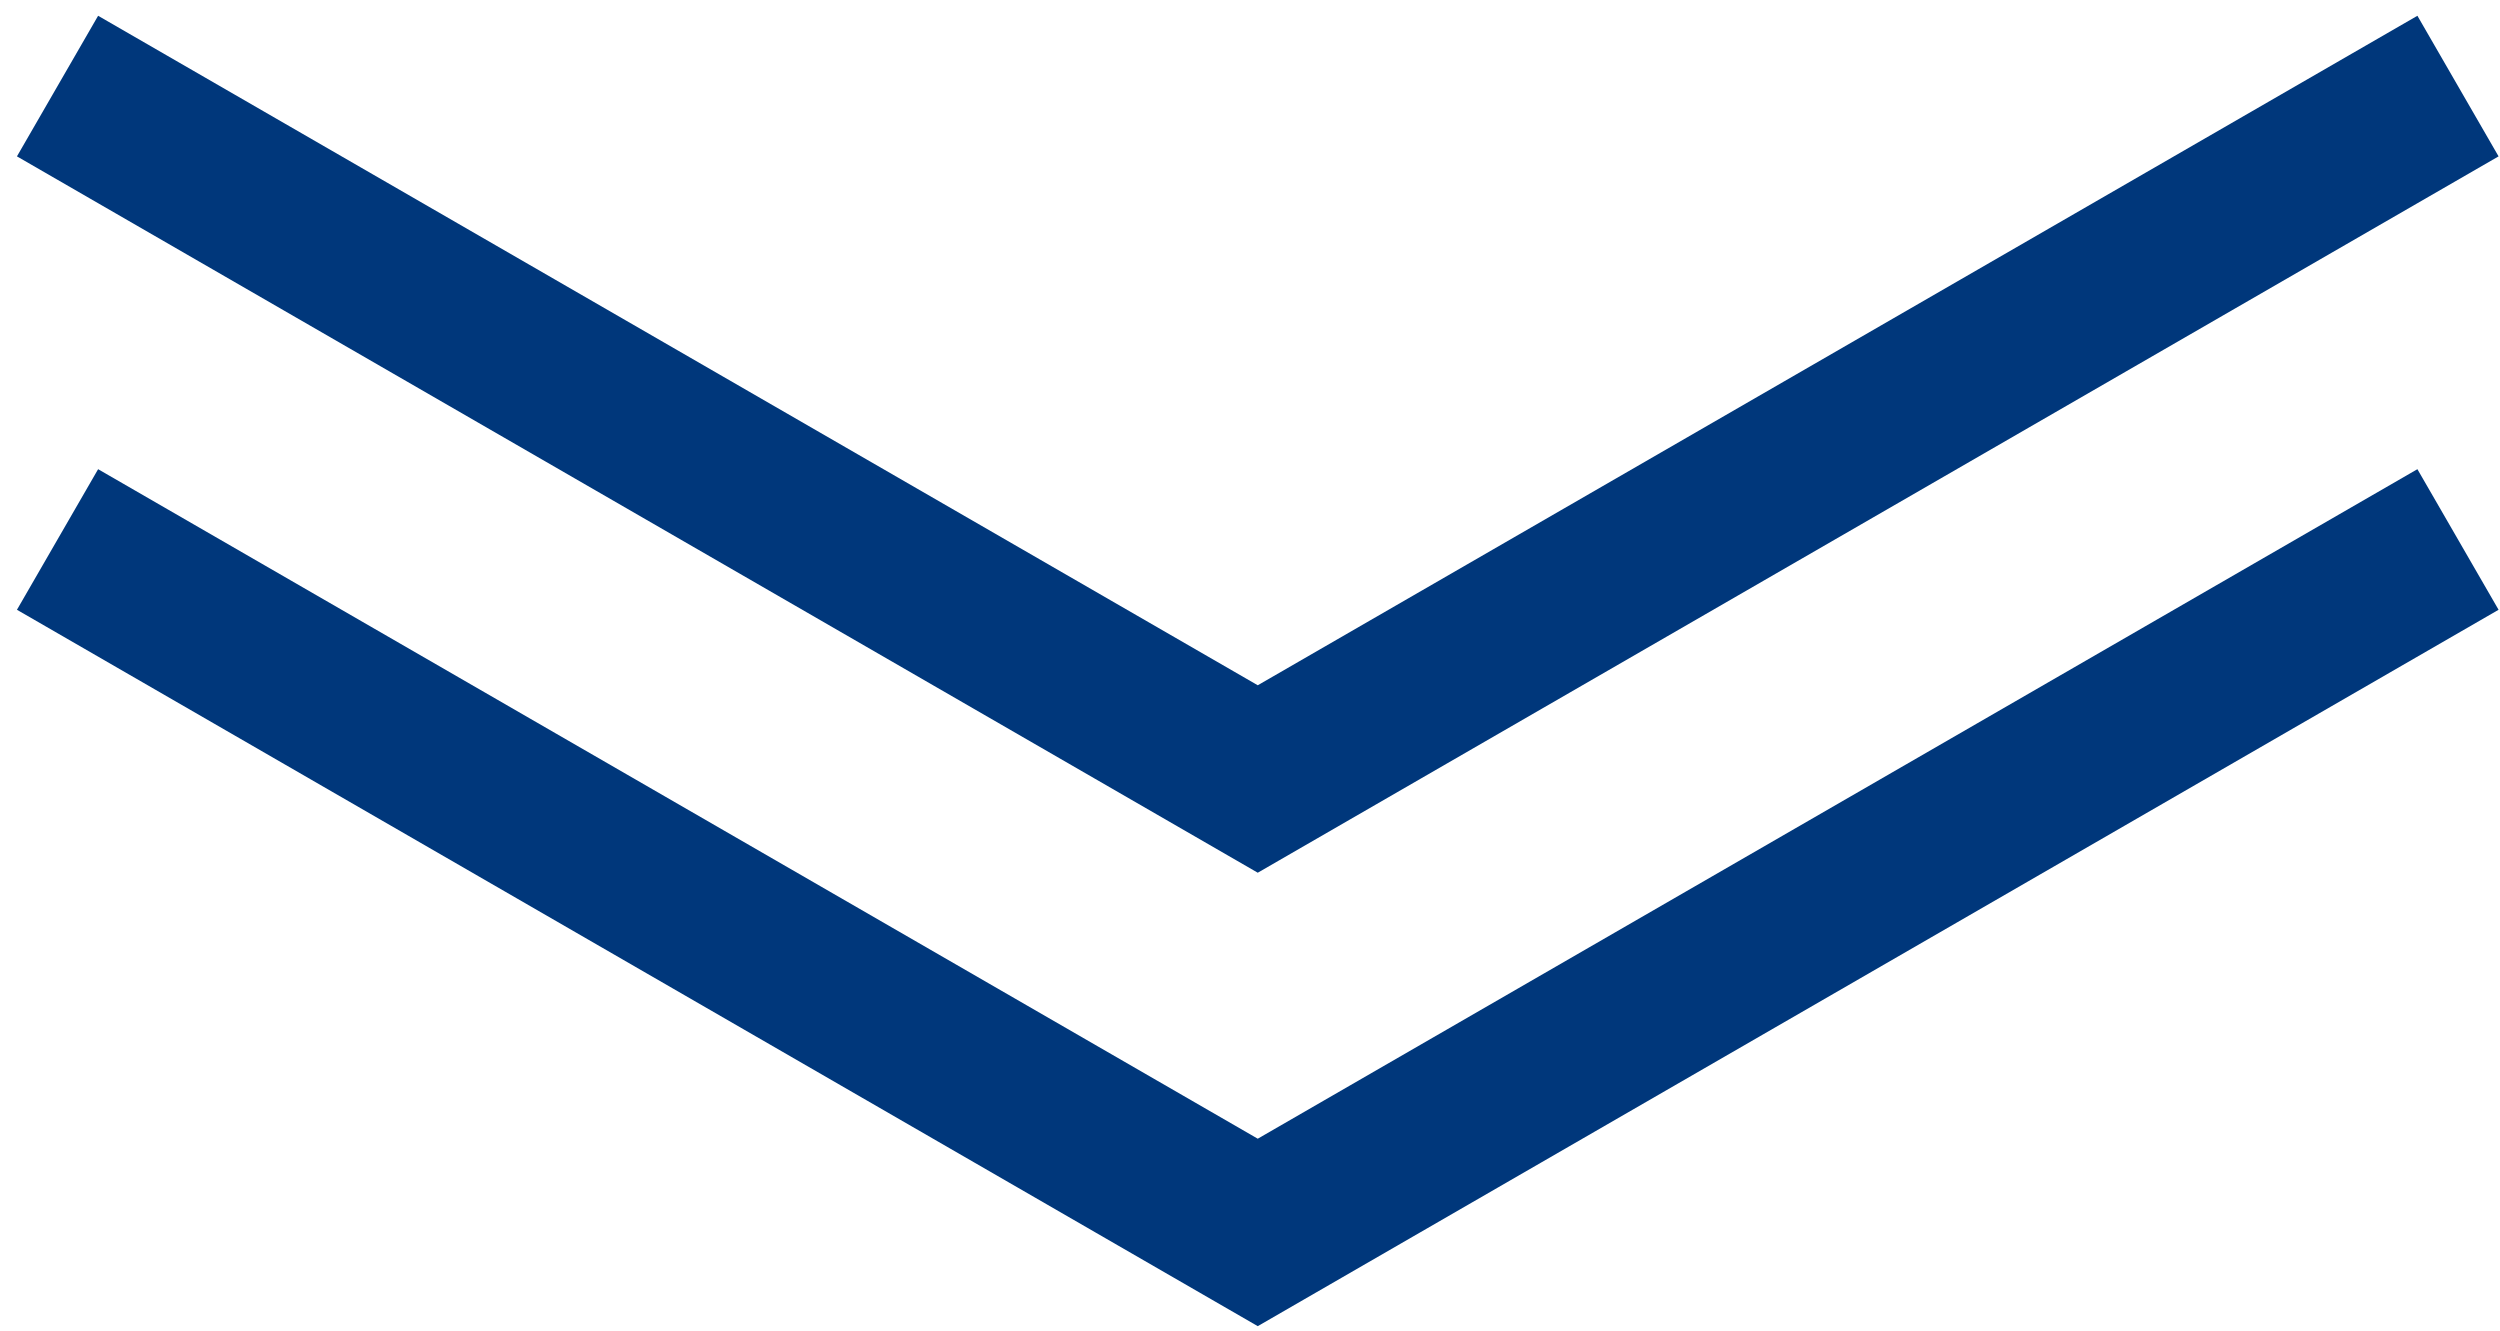
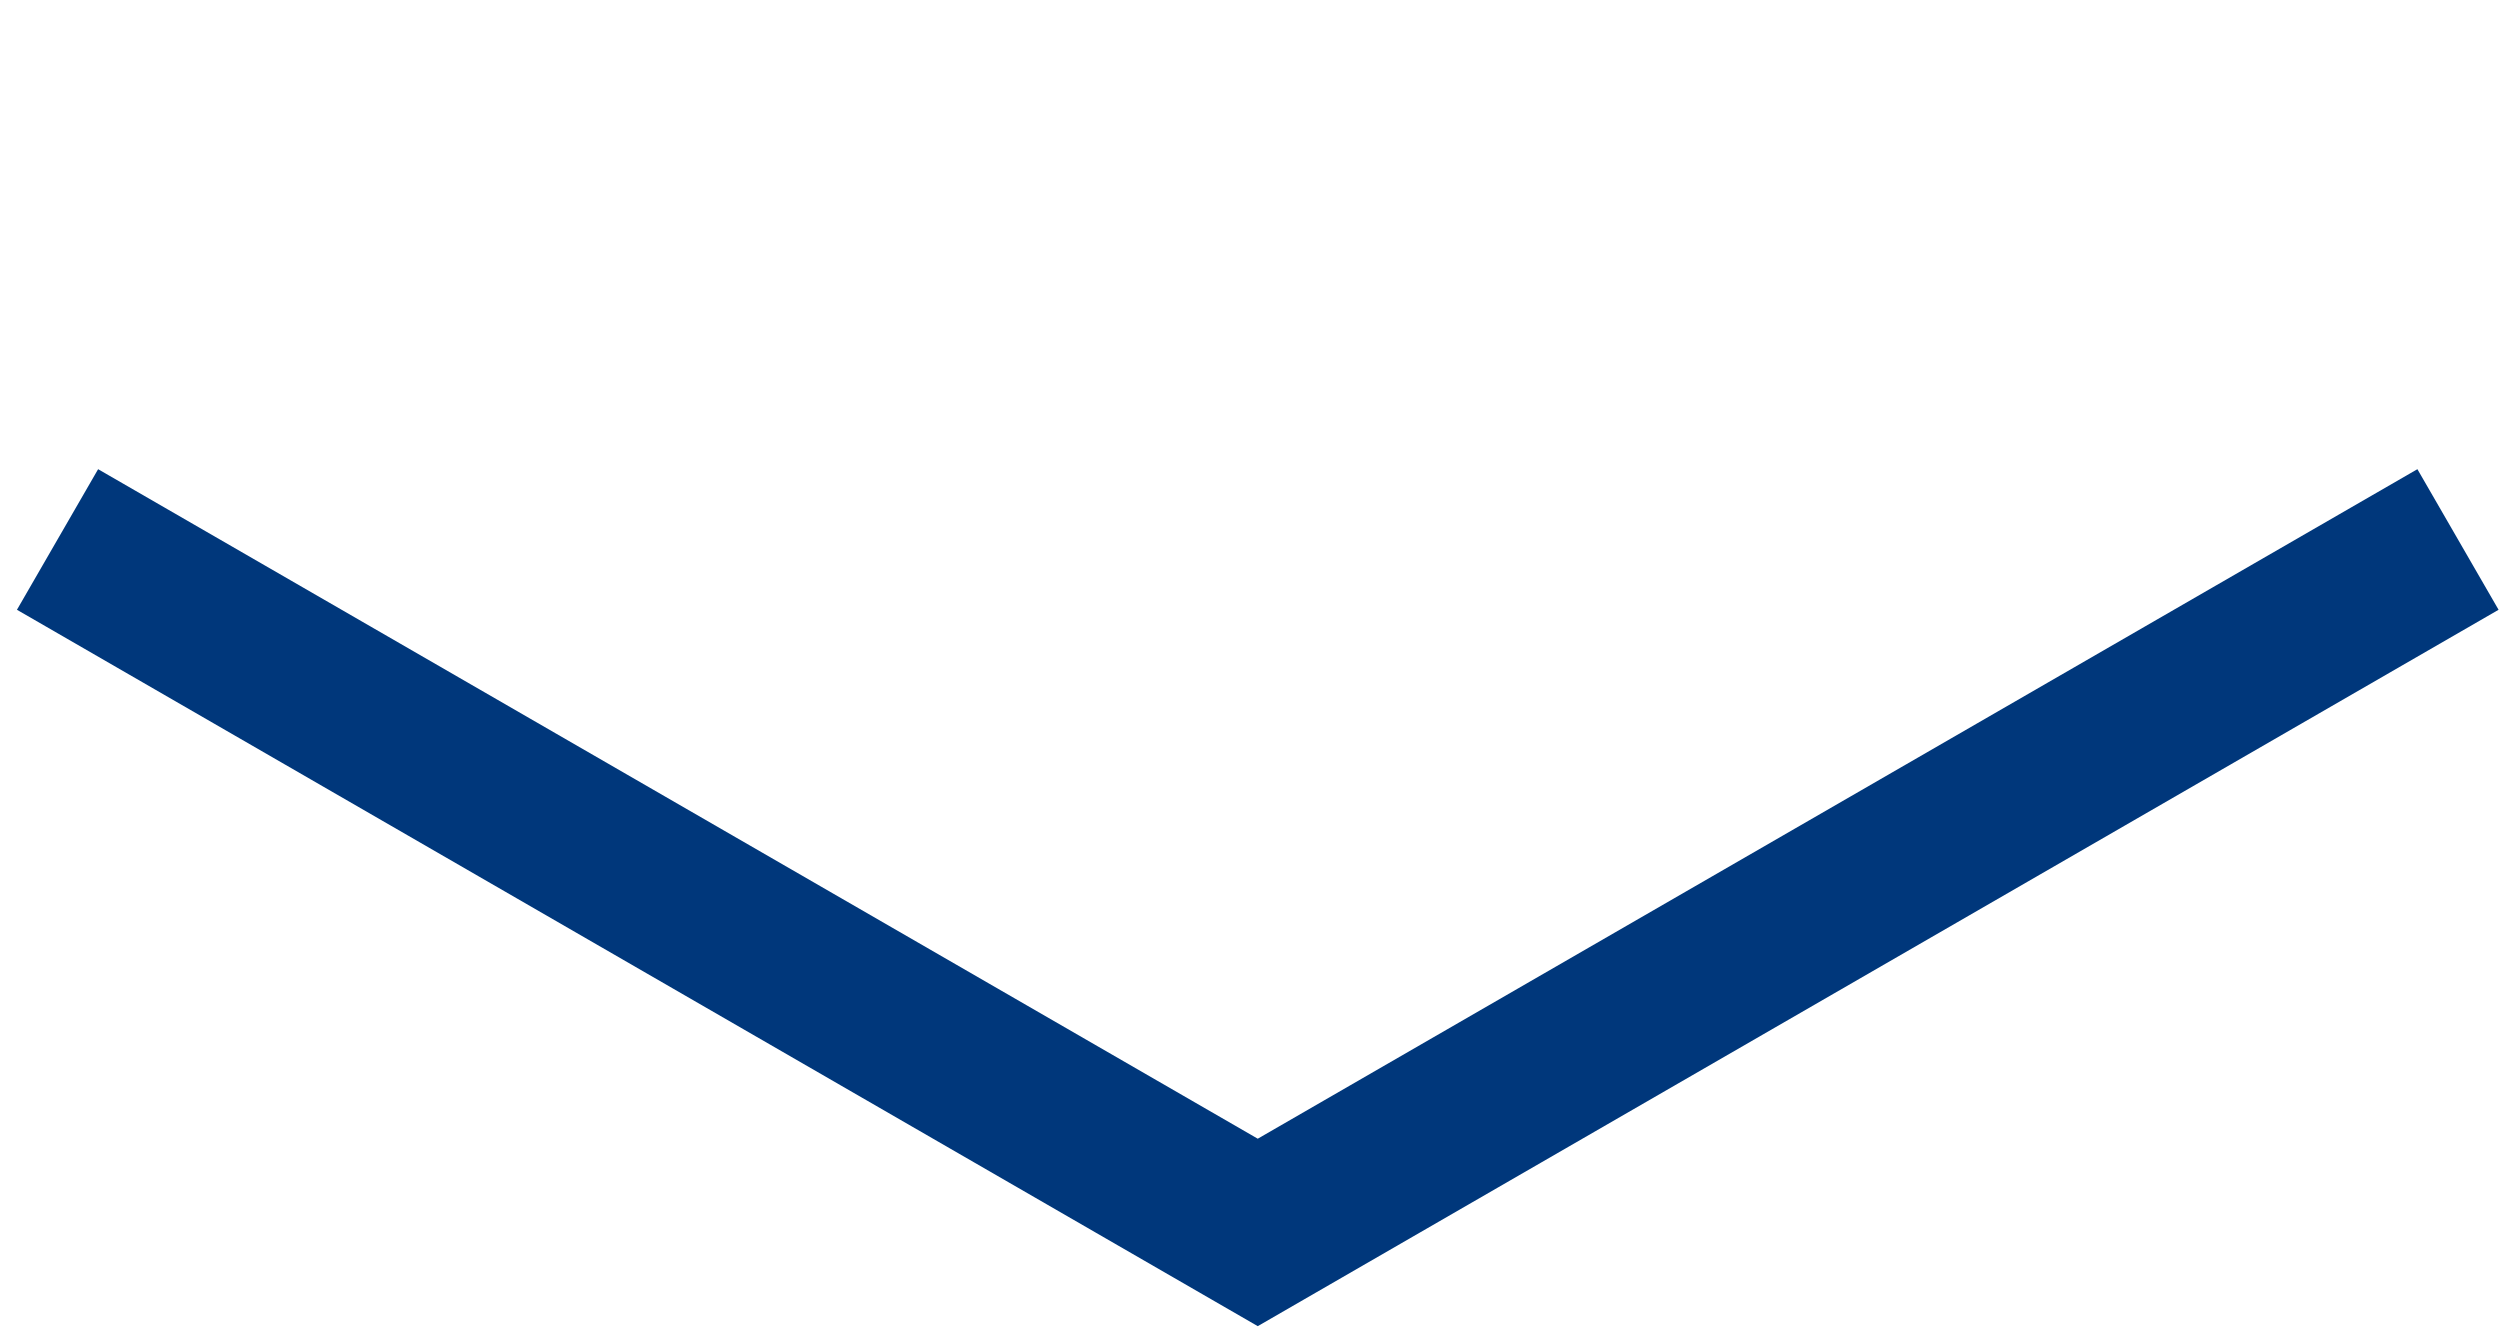
<svg xmlns="http://www.w3.org/2000/svg" width="77" height="41" viewBox="0 0 77 41" fill="none">
-   <path d="M1.772 2.651L38.739 23.993L75.706 2.651" stroke="#00377B" stroke-width="5" />
  <path d="M1.772 16.616L38.739 37.959L75.706 16.616" stroke="#00377B" stroke-width="5" />
</svg>